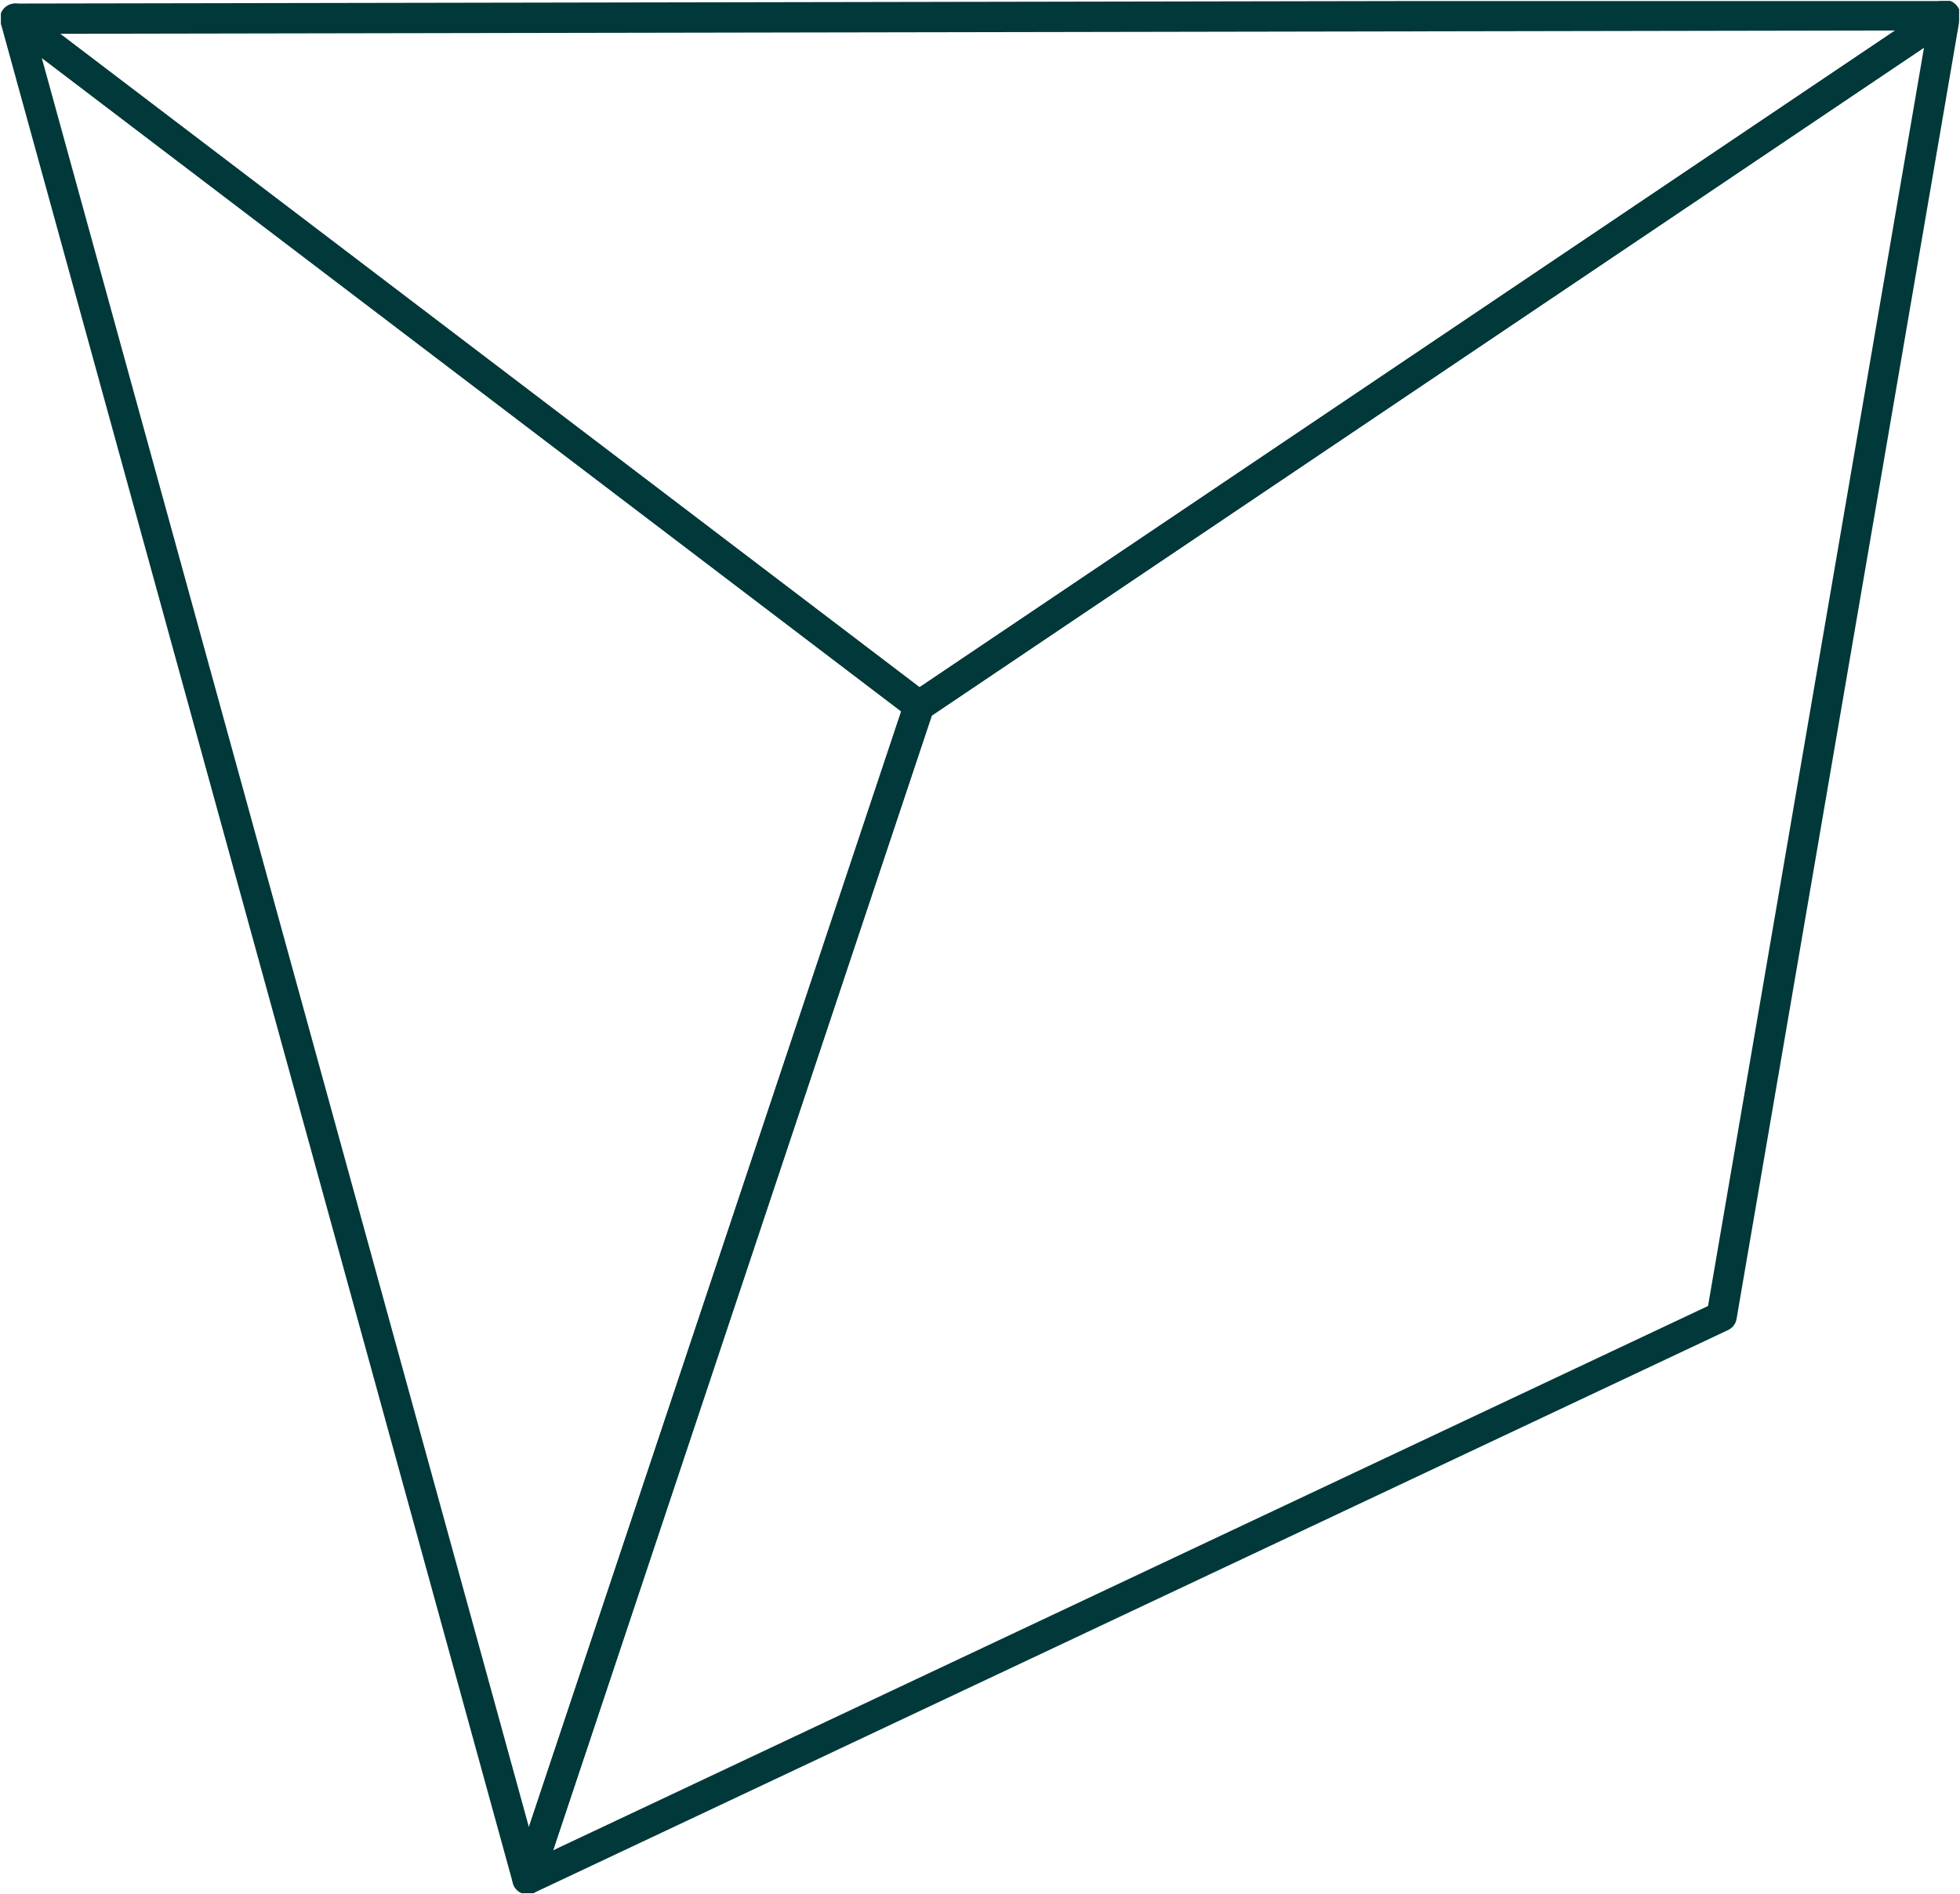
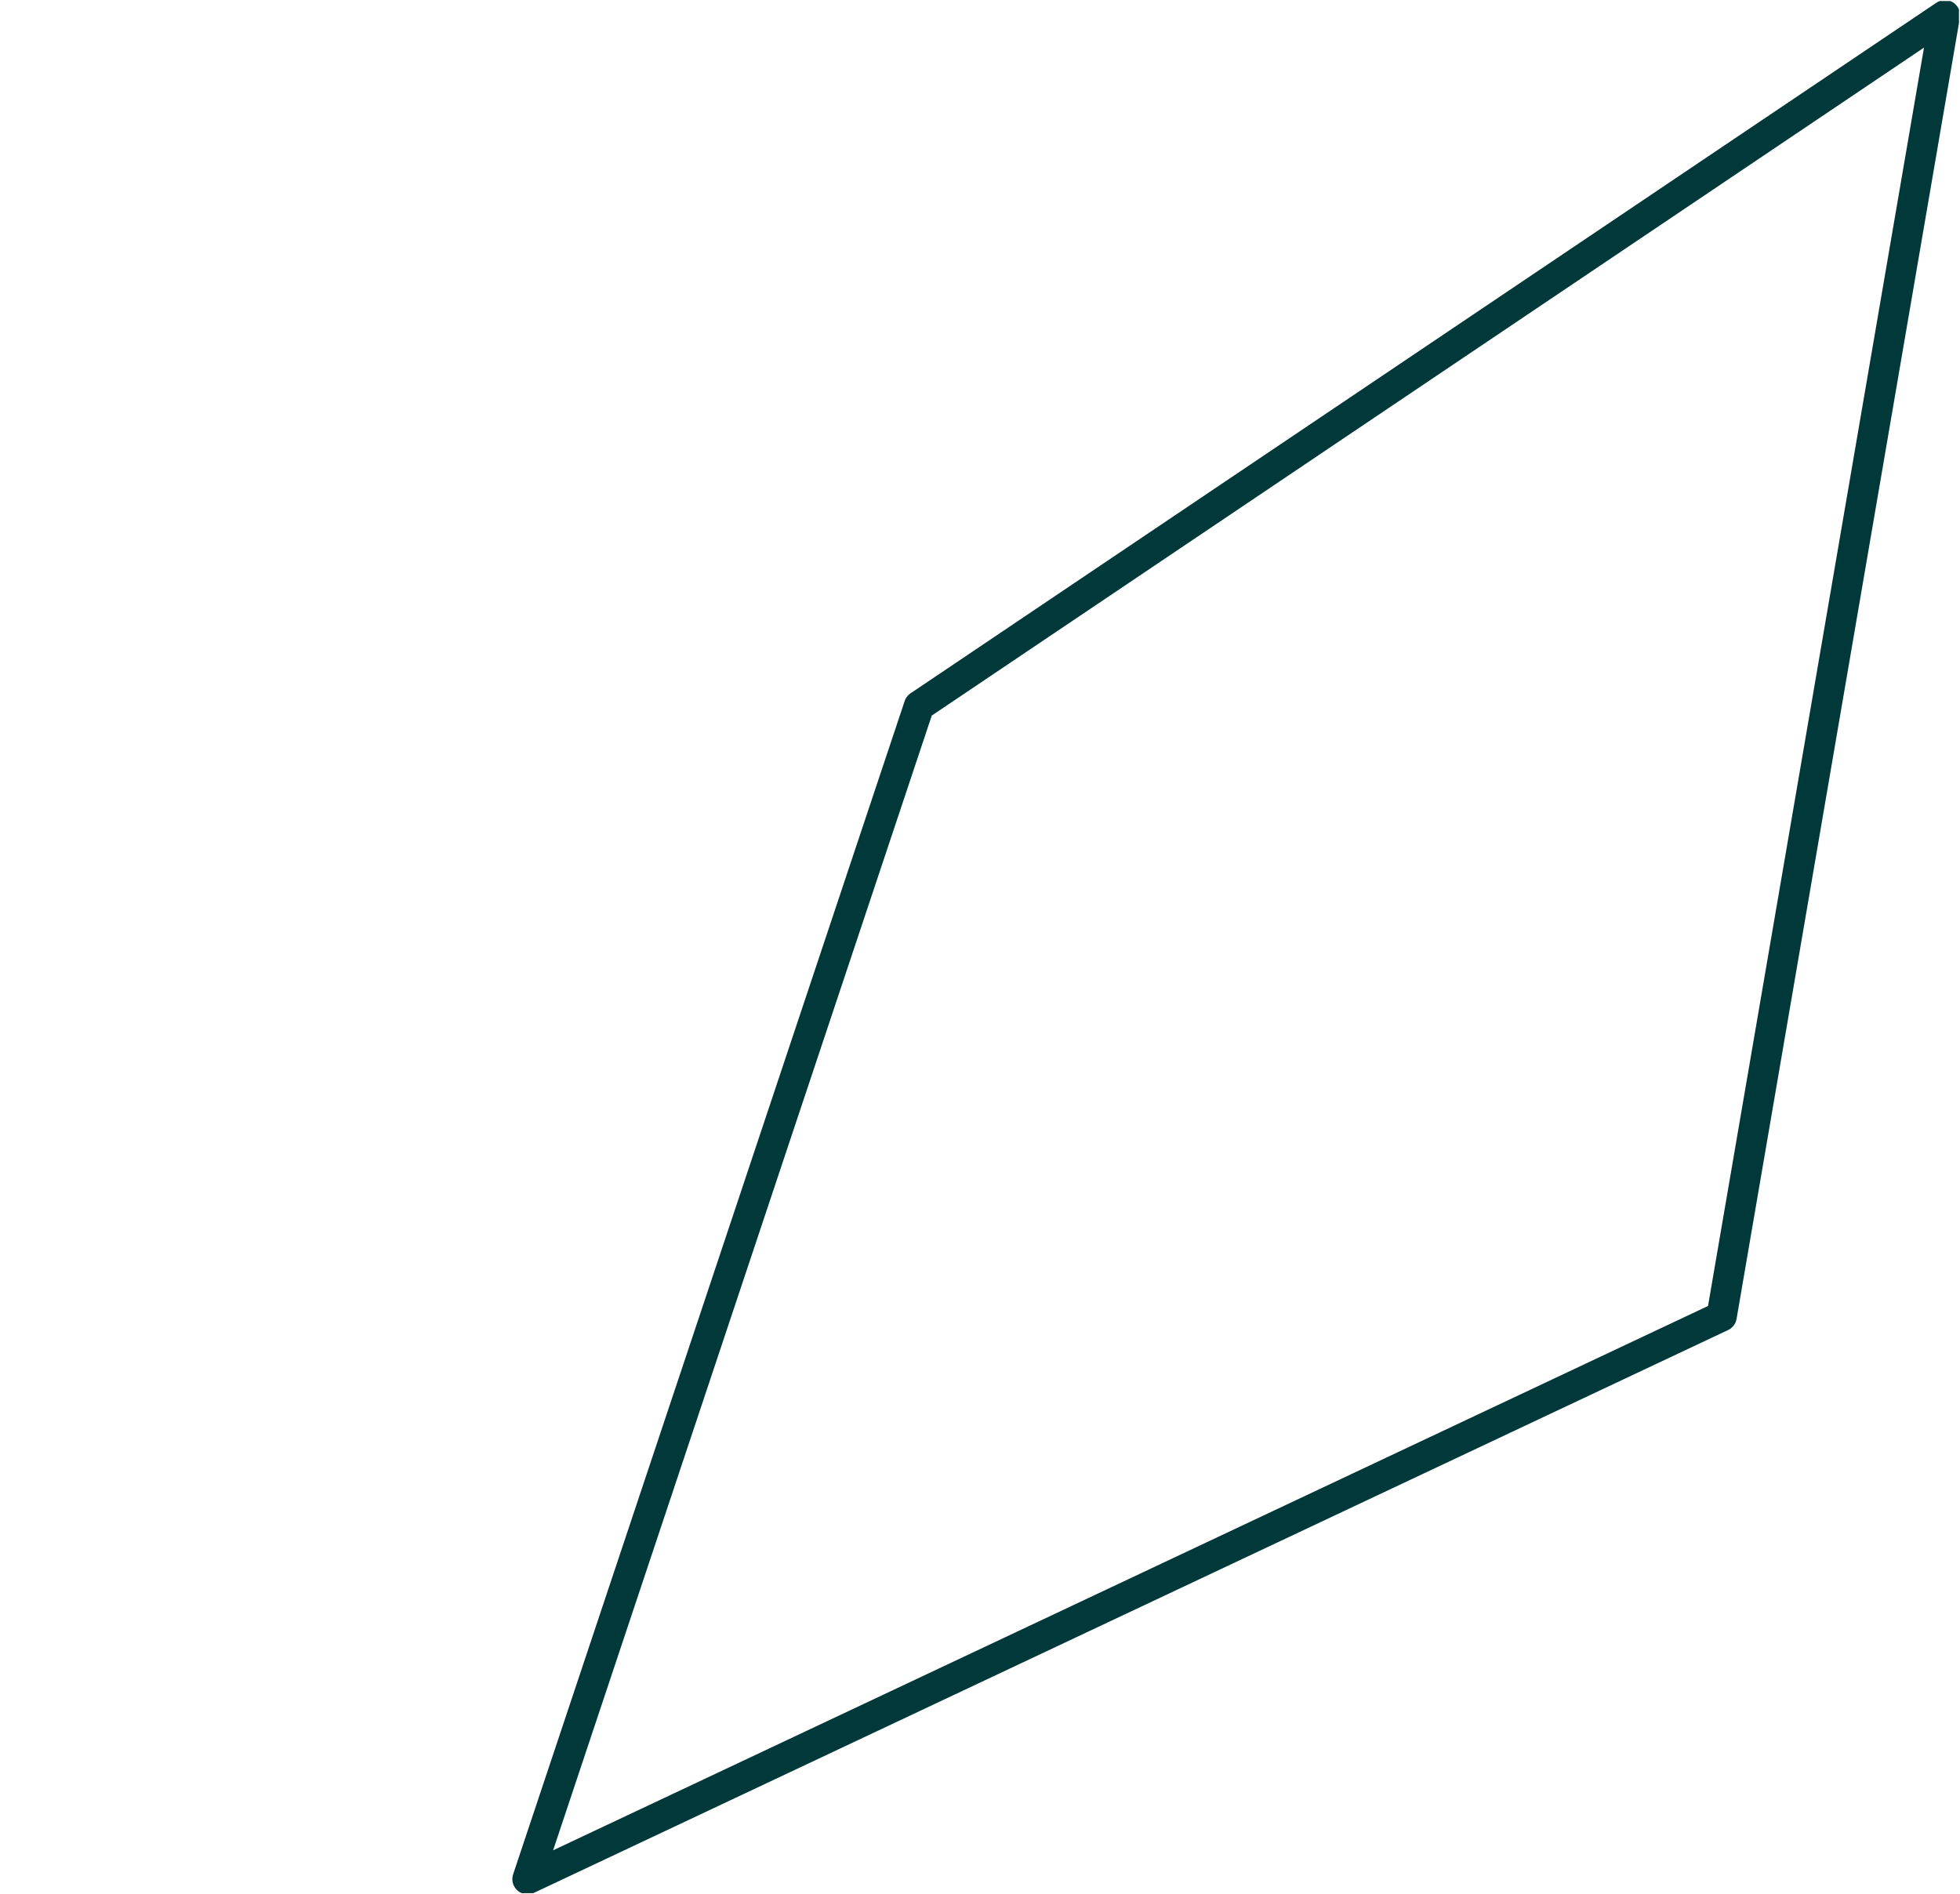
<svg xmlns="http://www.w3.org/2000/svg" id="Ebene_1" viewBox="0 0 113.14 109.36">
  <defs>
    <clipPath id="clippath">
      <rect x=".06" y=".06" width="113.02" height="109.23" style="fill:none; stroke-width:0px;" />
    </clipPath>
  </defs>
  <g id="Gruppe_602">
    <g style="clip-path:url(#clippath);">
      <g id="Gruppe_601">
        <path id="Pfad_265" d="m53.05,40.75L112.27.88l-12.89,75.11L30.45,108.48l22.6-67.73Z" style="fill:none; stroke:#013839; stroke-linecap:round; stroke-linejoin:round; stroke-width:1.75px;" />
-         <path id="Pfad_266" d="m30.45,108.48l22.6-67.73L.88,1.08l29.57,107.4Z" style="fill:none; stroke:#013839; stroke-linecap:round; stroke-linejoin:round; stroke-width:1.75px;" />
-         <path id="Pfad_267" d="m.88,1.08l52.17,39.67L112.27.88.88,1.08Z" style="fill:none; stroke:#013839; stroke-linecap:round; stroke-linejoin:round; stroke-width:1.75px;" />
      </g>
    </g>
  </g>
</svg>